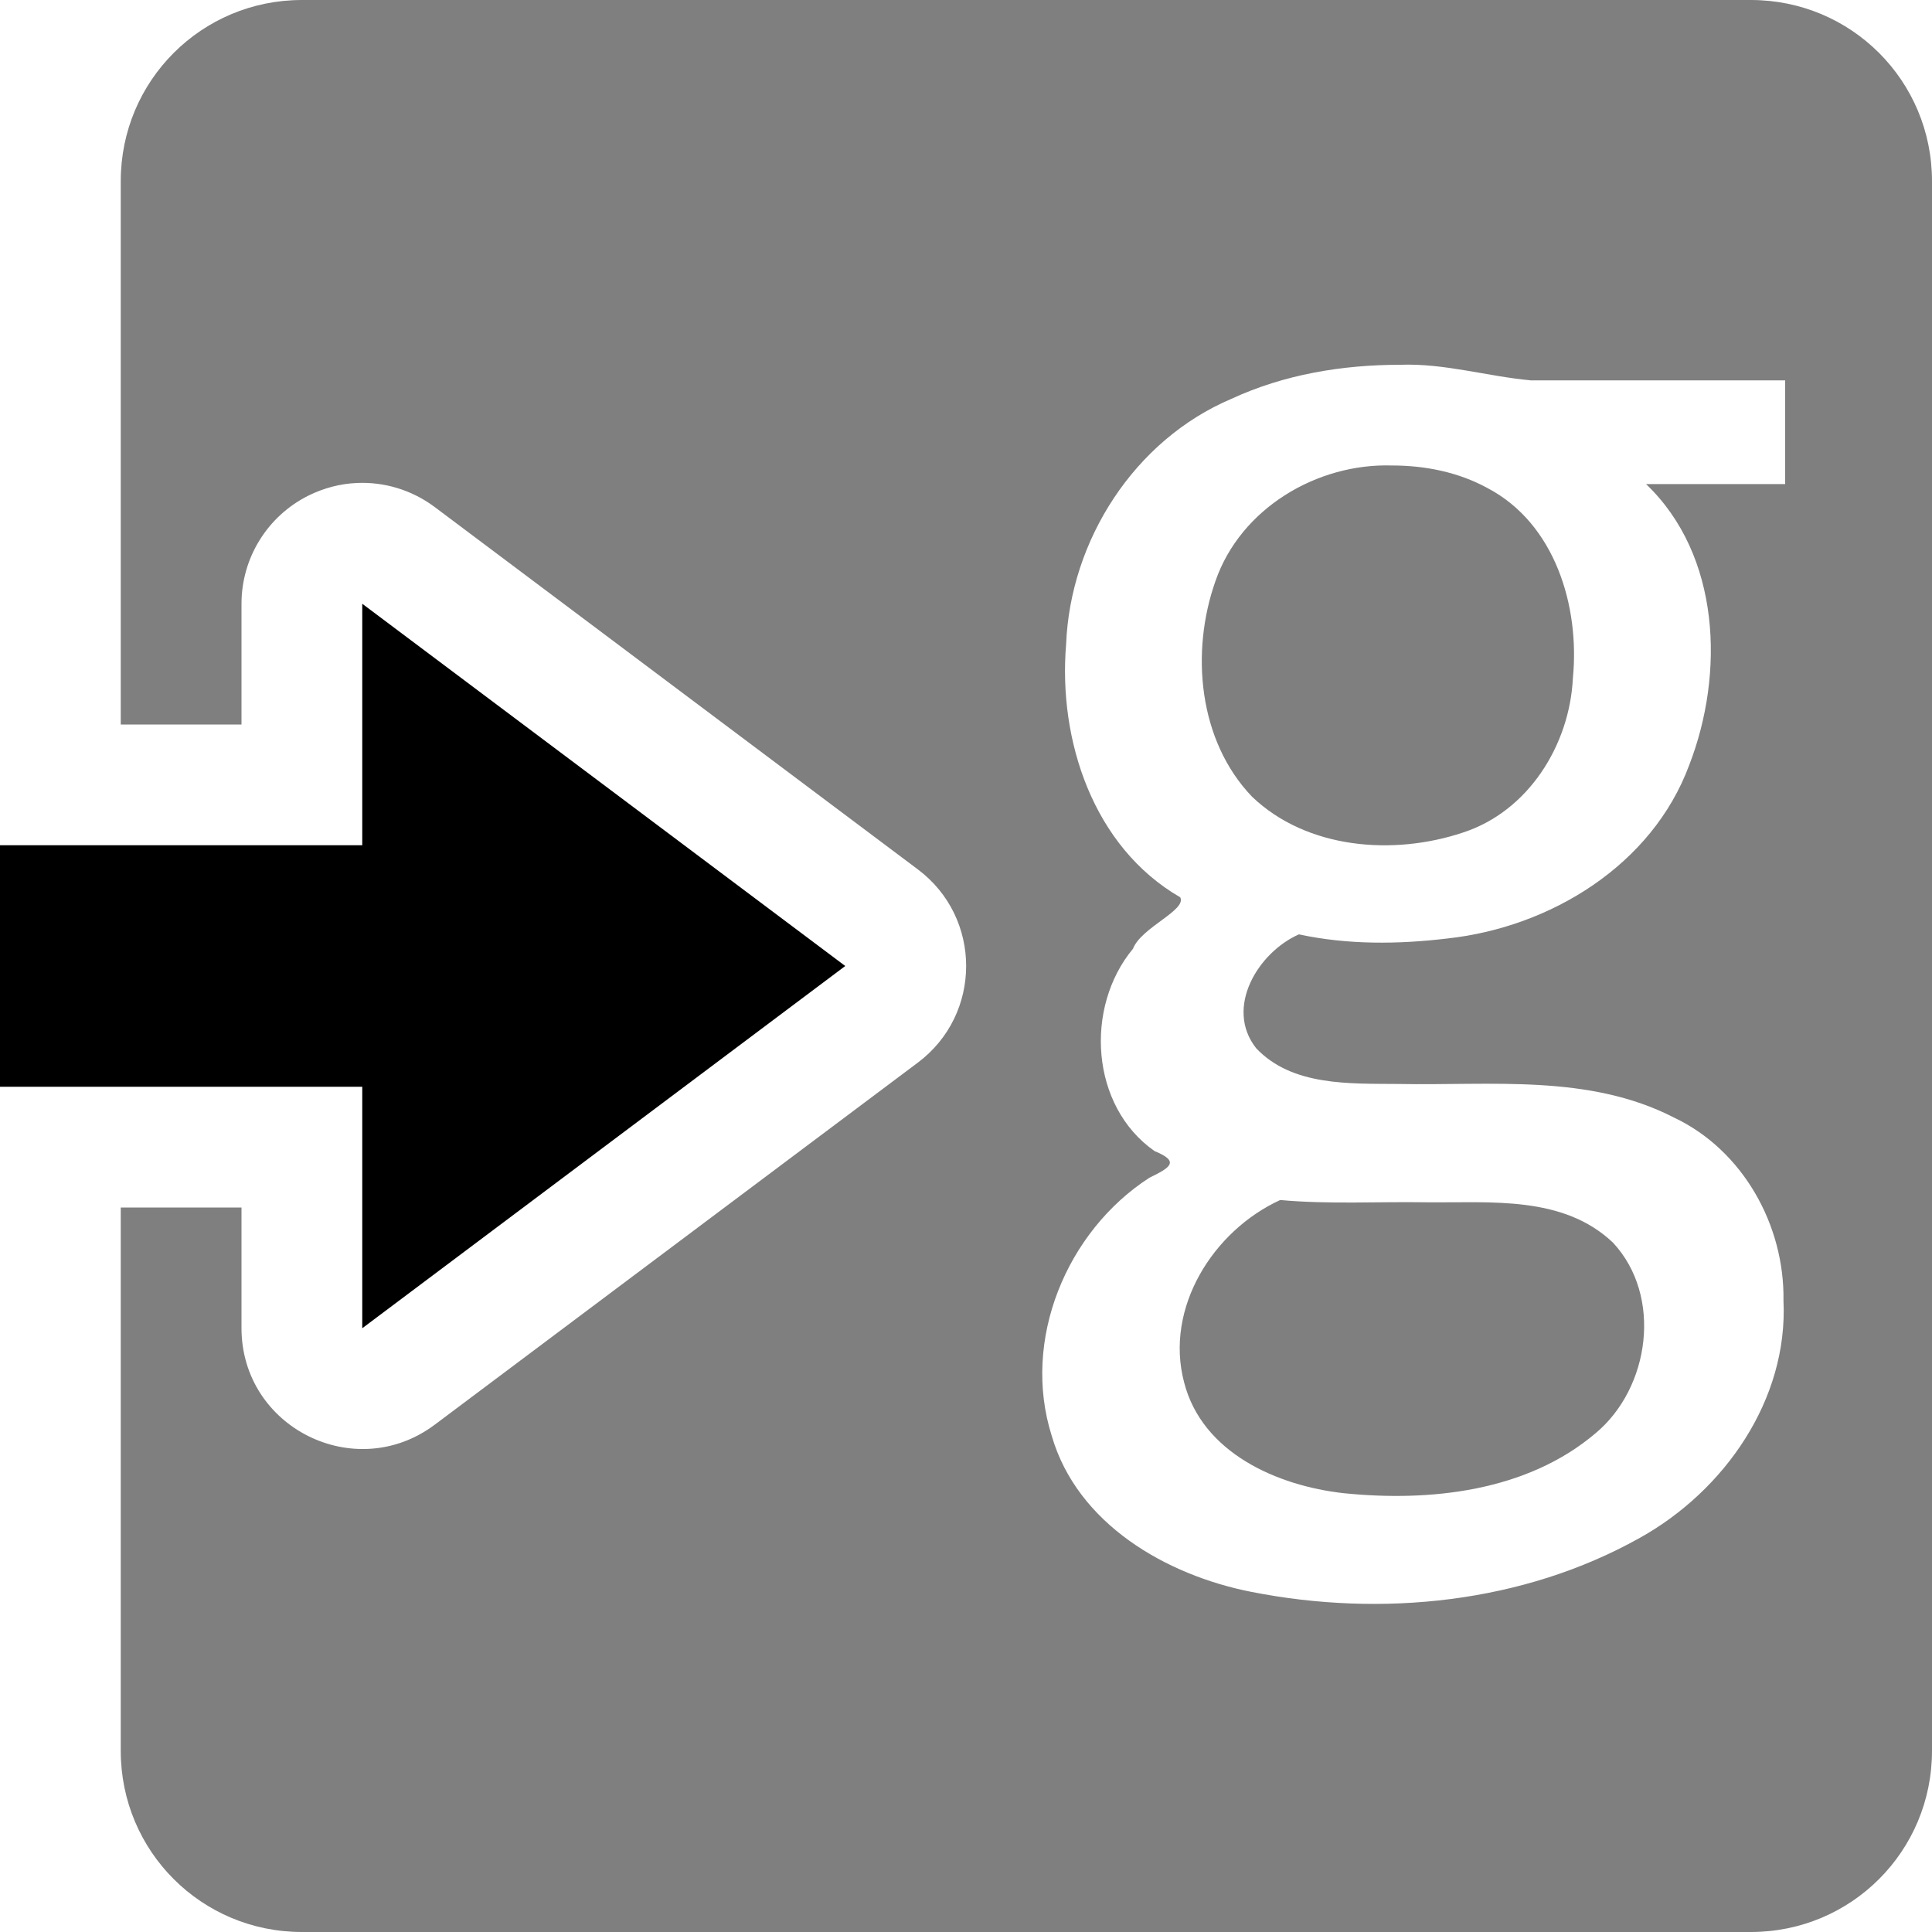
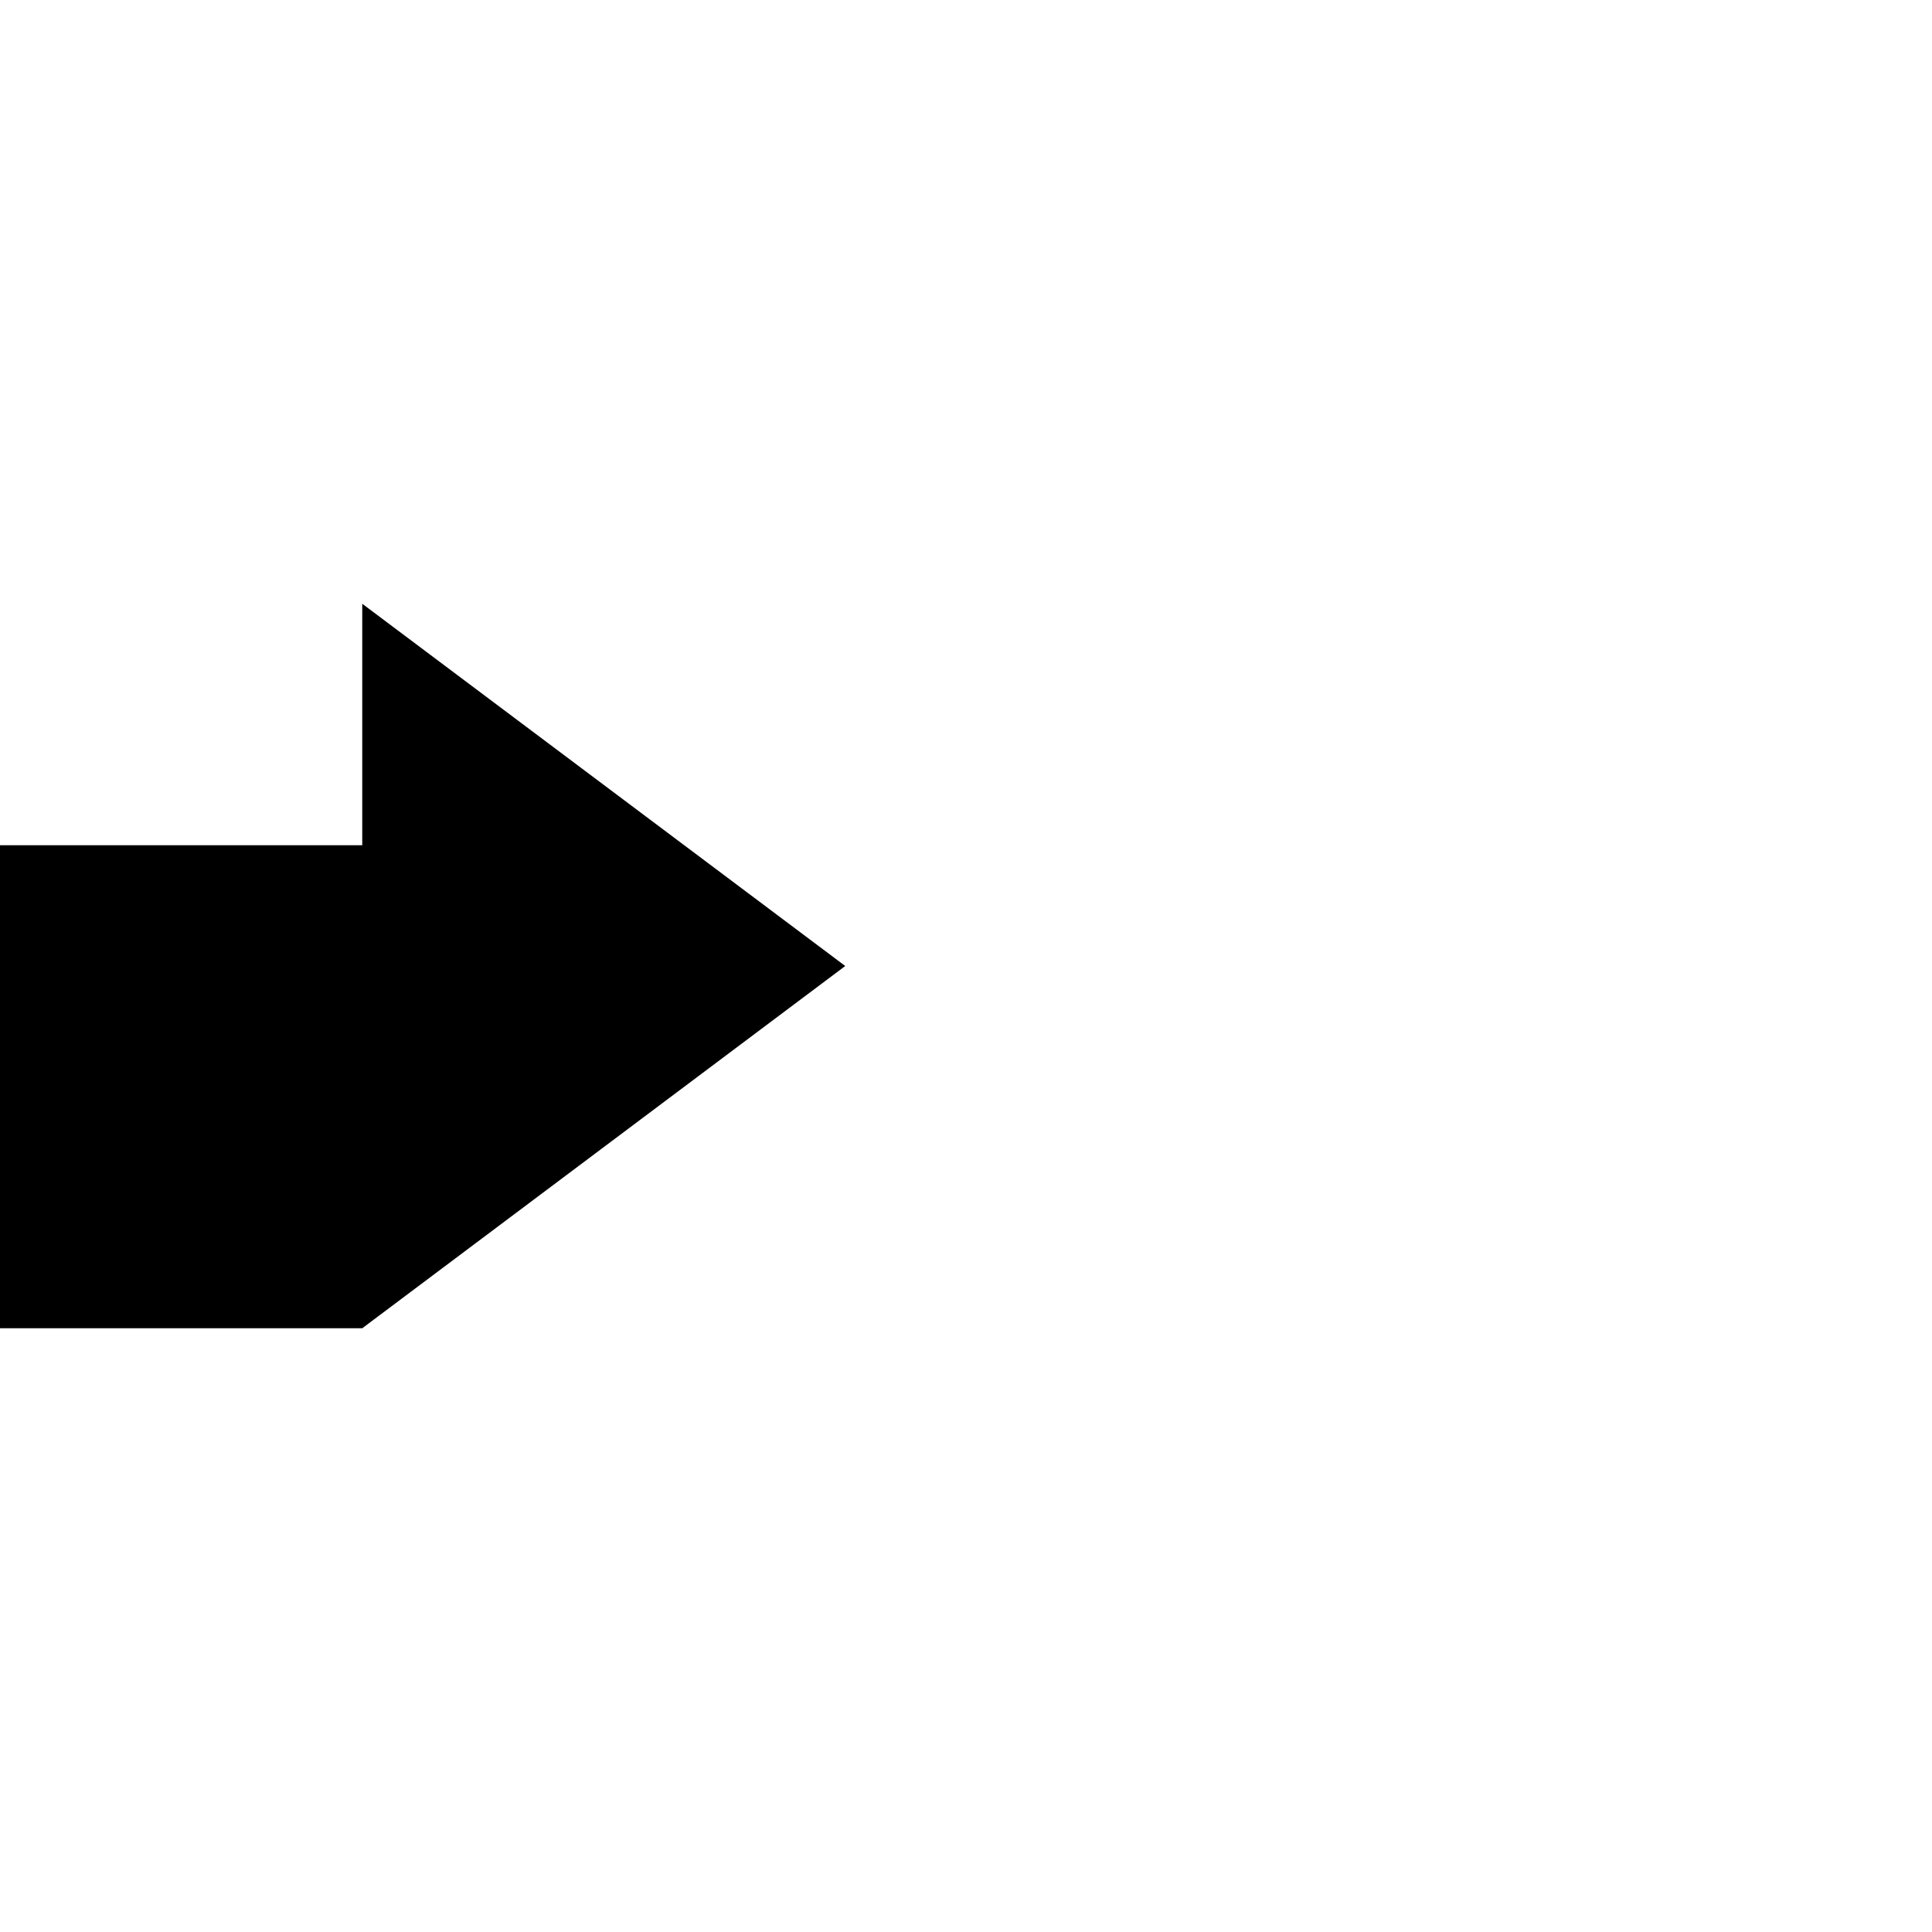
<svg xmlns="http://www.w3.org/2000/svg" id="svg8" version="1.1" viewBox="0 0 16 16" height="16" width="16">
  <defs id="defs2" />
  <g id="layer1">
-     <path d="M 0,7 H 3 V 5 L 7,8 3,11 V 9 H 0 Z" id="path1367" />
-     <path id="path1481" style="fill-opacity:0.5;fill-rule:evenodd;stroke:none" d="m 11.594,3.021 c 0.367,-0.014 0.723,0.096 1.084,0.129 h 2.106 v 0.859 h -1.152 c 0.618,0.591 0.651,1.57 0.357,2.328 -0.307,0.828 -1.149,1.342 -2.001,1.435 -0.409,0.049 -0.827,0.053 -1.231,-0.034 -0.338,0.149 -0.618,0.608 -0.354,0.943 0.299,0.316 0.776,0.292 1.178,0.296 0.766,0.015 1.575,-0.085 2.282,0.278 0.571,0.27 0.917,0.892 0.907,1.516 0.039,0.821 -0.489,1.574 -1.188,1.964 -0.968,0.543 -2.141,0.661 -3.22,0.448 C 9.656,13.044 8.922,12.62 8.71,11.891 8.459,11.099 8.831,10.199 9.518,9.754 9.692,9.669 9.774,9.62 9.562,9.533 9.03,9.162 8.98,8.342 9.383,7.857 9.451,7.68 9.83,7.538 9.774,7.431 9.053,7.014 8.763,6.13 8.829,5.337 8.863,4.473 9.396,3.643 10.198,3.303 10.634,3.101 11.116,3.021 11.594,3.021 Z M 11.529,3.855 C 10.906,3.835 10.274,4.211 10.066,4.812 9.858,5.4 9.924,6.134 10.369,6.598 10.824,7.033 11.54,7.087 12.115,6.895 12.657,6.719 12.999,6.17 13.026,5.616 13.084,5.022 12.879,4.336 12.319,4.042 12.078,3.91 11.802,3.855 11.529,3.855 Z M 10.602,9.938 c -0.556,0.255 -0.958,0.894 -0.796,1.509 0.149,0.585 0.772,0.858 1.322,0.919 0.716,0.073 1.516,-0.014 2.084,-0.495 0.453,-0.376 0.558,-1.138 0.146,-1.58 C 12.945,9.899 12.346,9.962 11.821,9.957 11.415,9.95 11.006,9.975 10.602,9.938 Z M 2.5,0 C 1.669,0 1,0.669 1,1.5 V 6 H 2 V 5 C 2,4.621 2.214,4.275 2.553,4.105 2.68,4.042 2.816,4.006 2.953,4 3.181,3.989 3.41,4.057 3.6,4.199 l 4,3 c 0.535,0.4 0.535,1.202 0,1.602 l -4,2.998 C 2.941,12.292 2.001,11.823 2,11 V 10 H 1 v 4.5 C 1,15.331 1.669,16 2.5,16 h 12 C 15.331,16 16,15.331 16,14.5 V 1.5 C 16,0.669 15.331,0 14.5,0 Z" />
+     <path d="M 0,7 H 3 V 5 L 7,8 3,11 H 0 Z" id="path1367" />
  </g>
</svg>